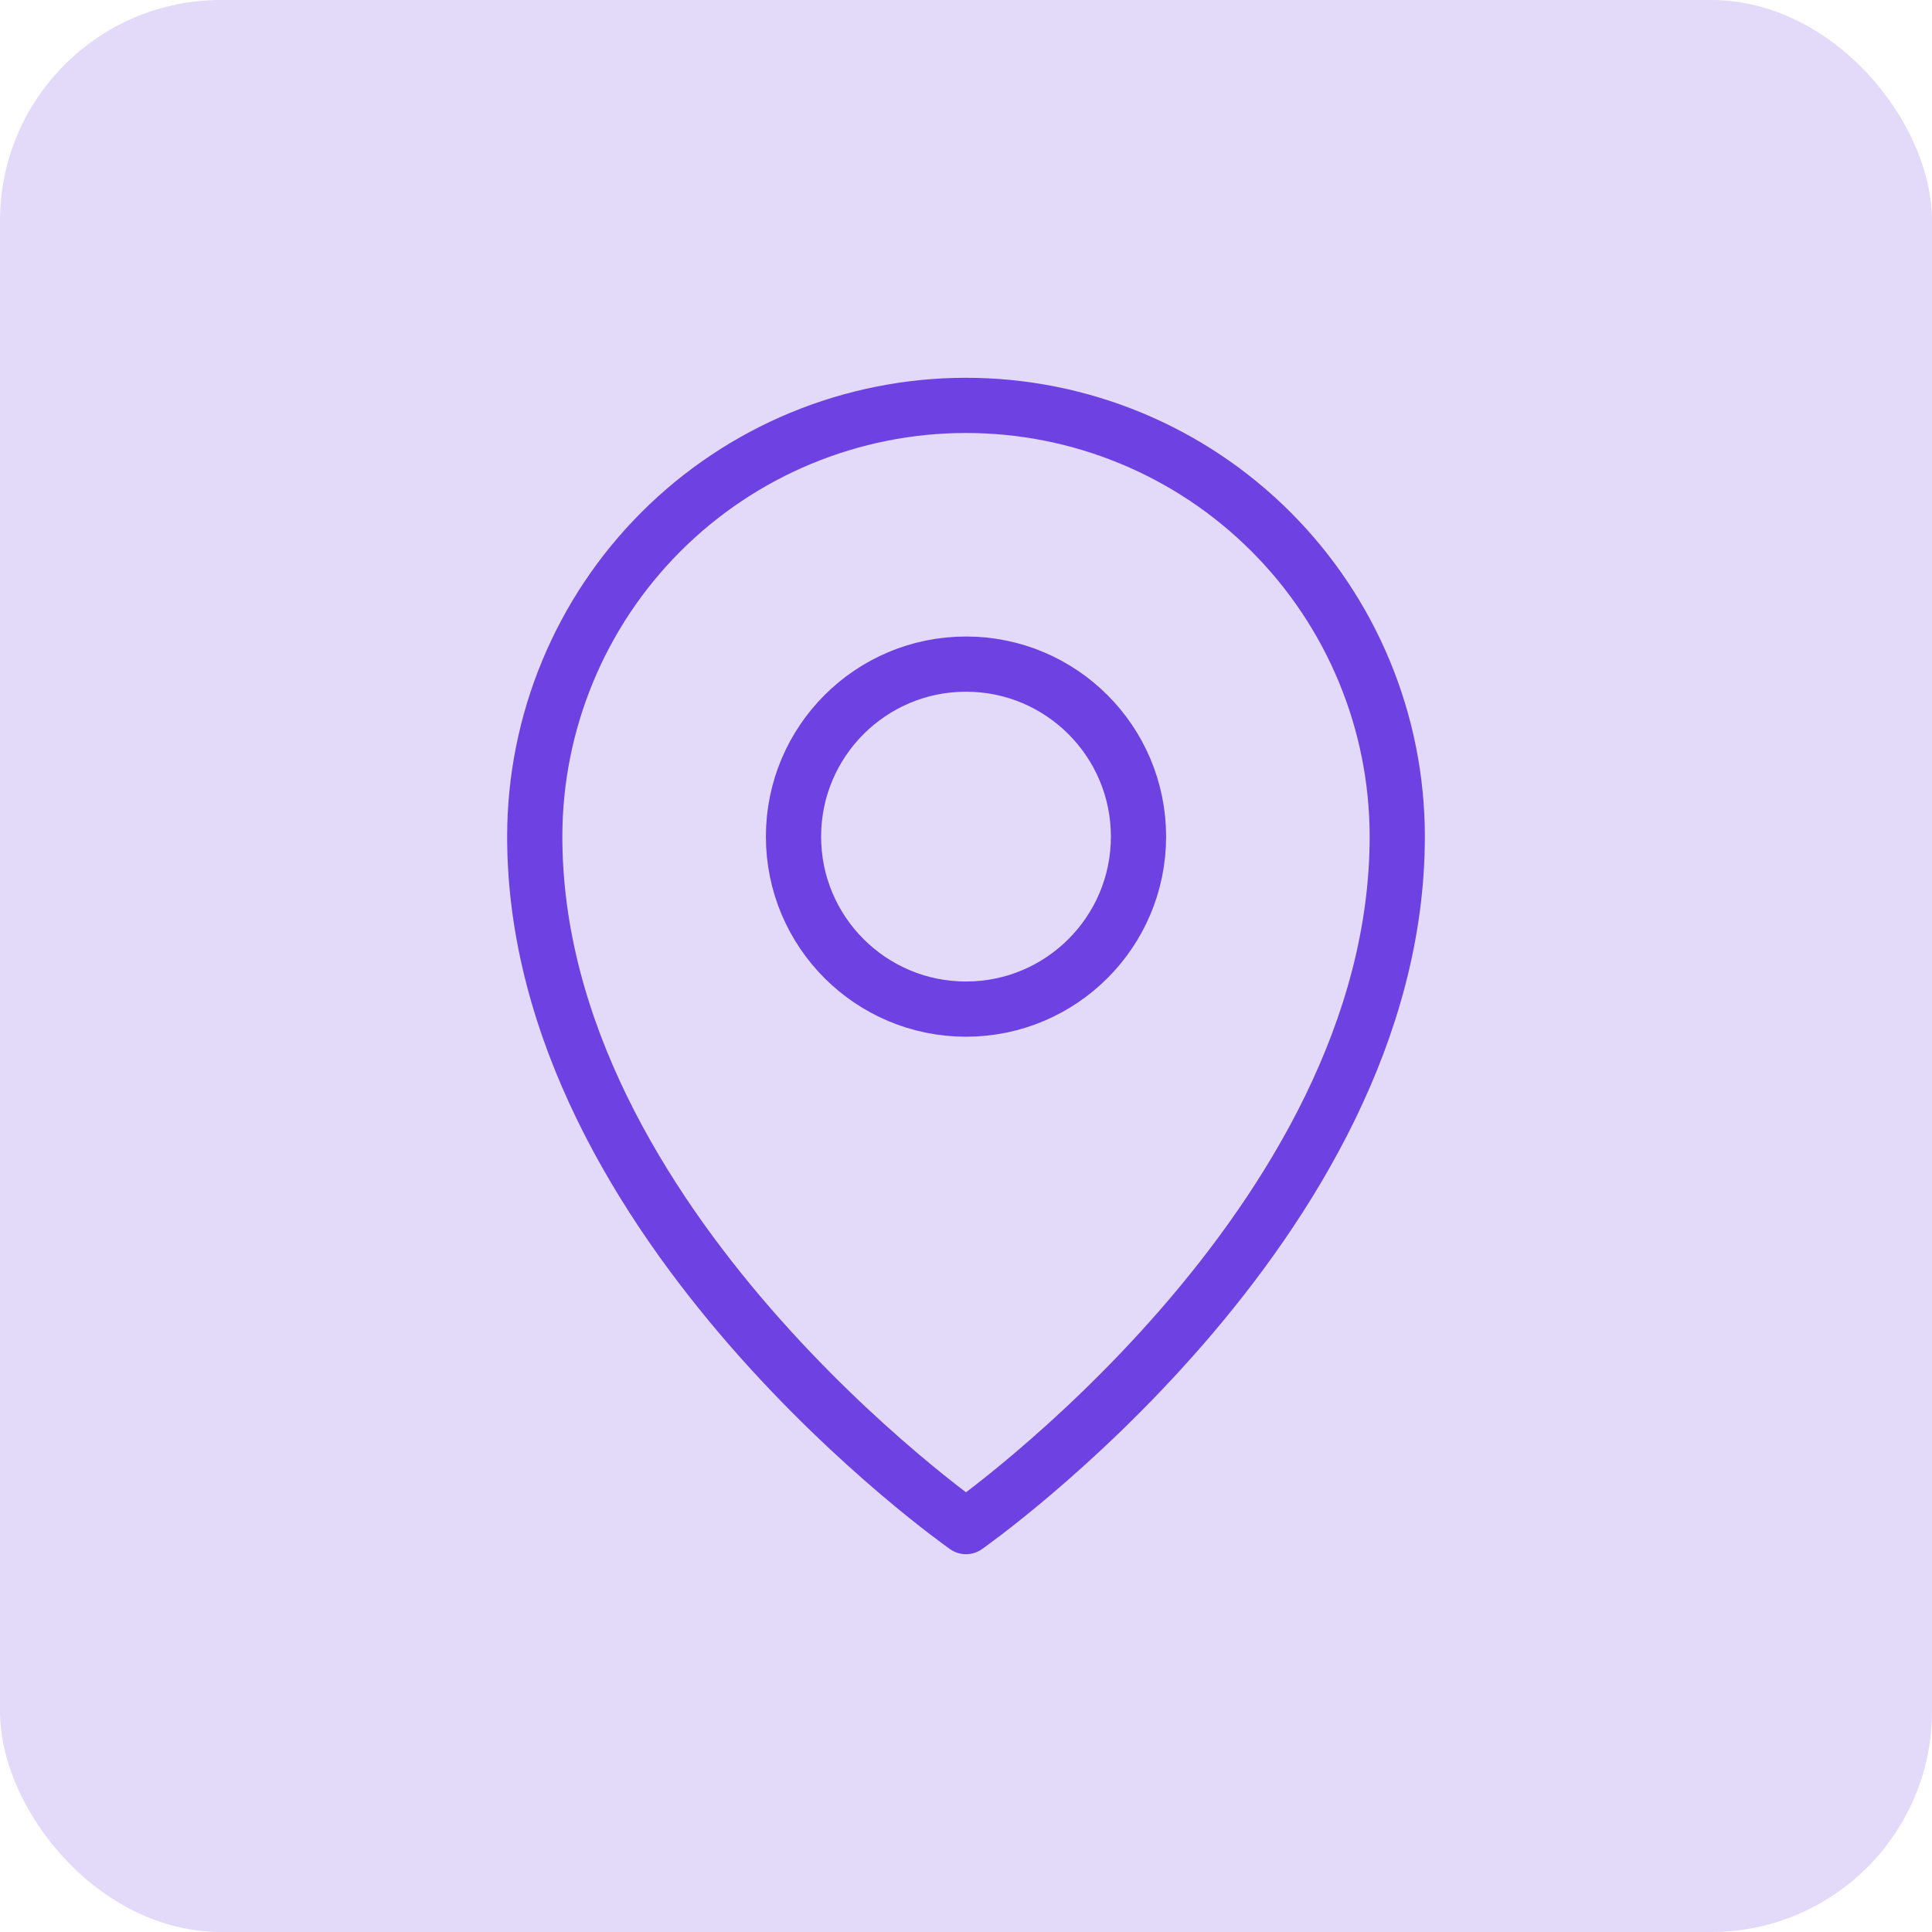
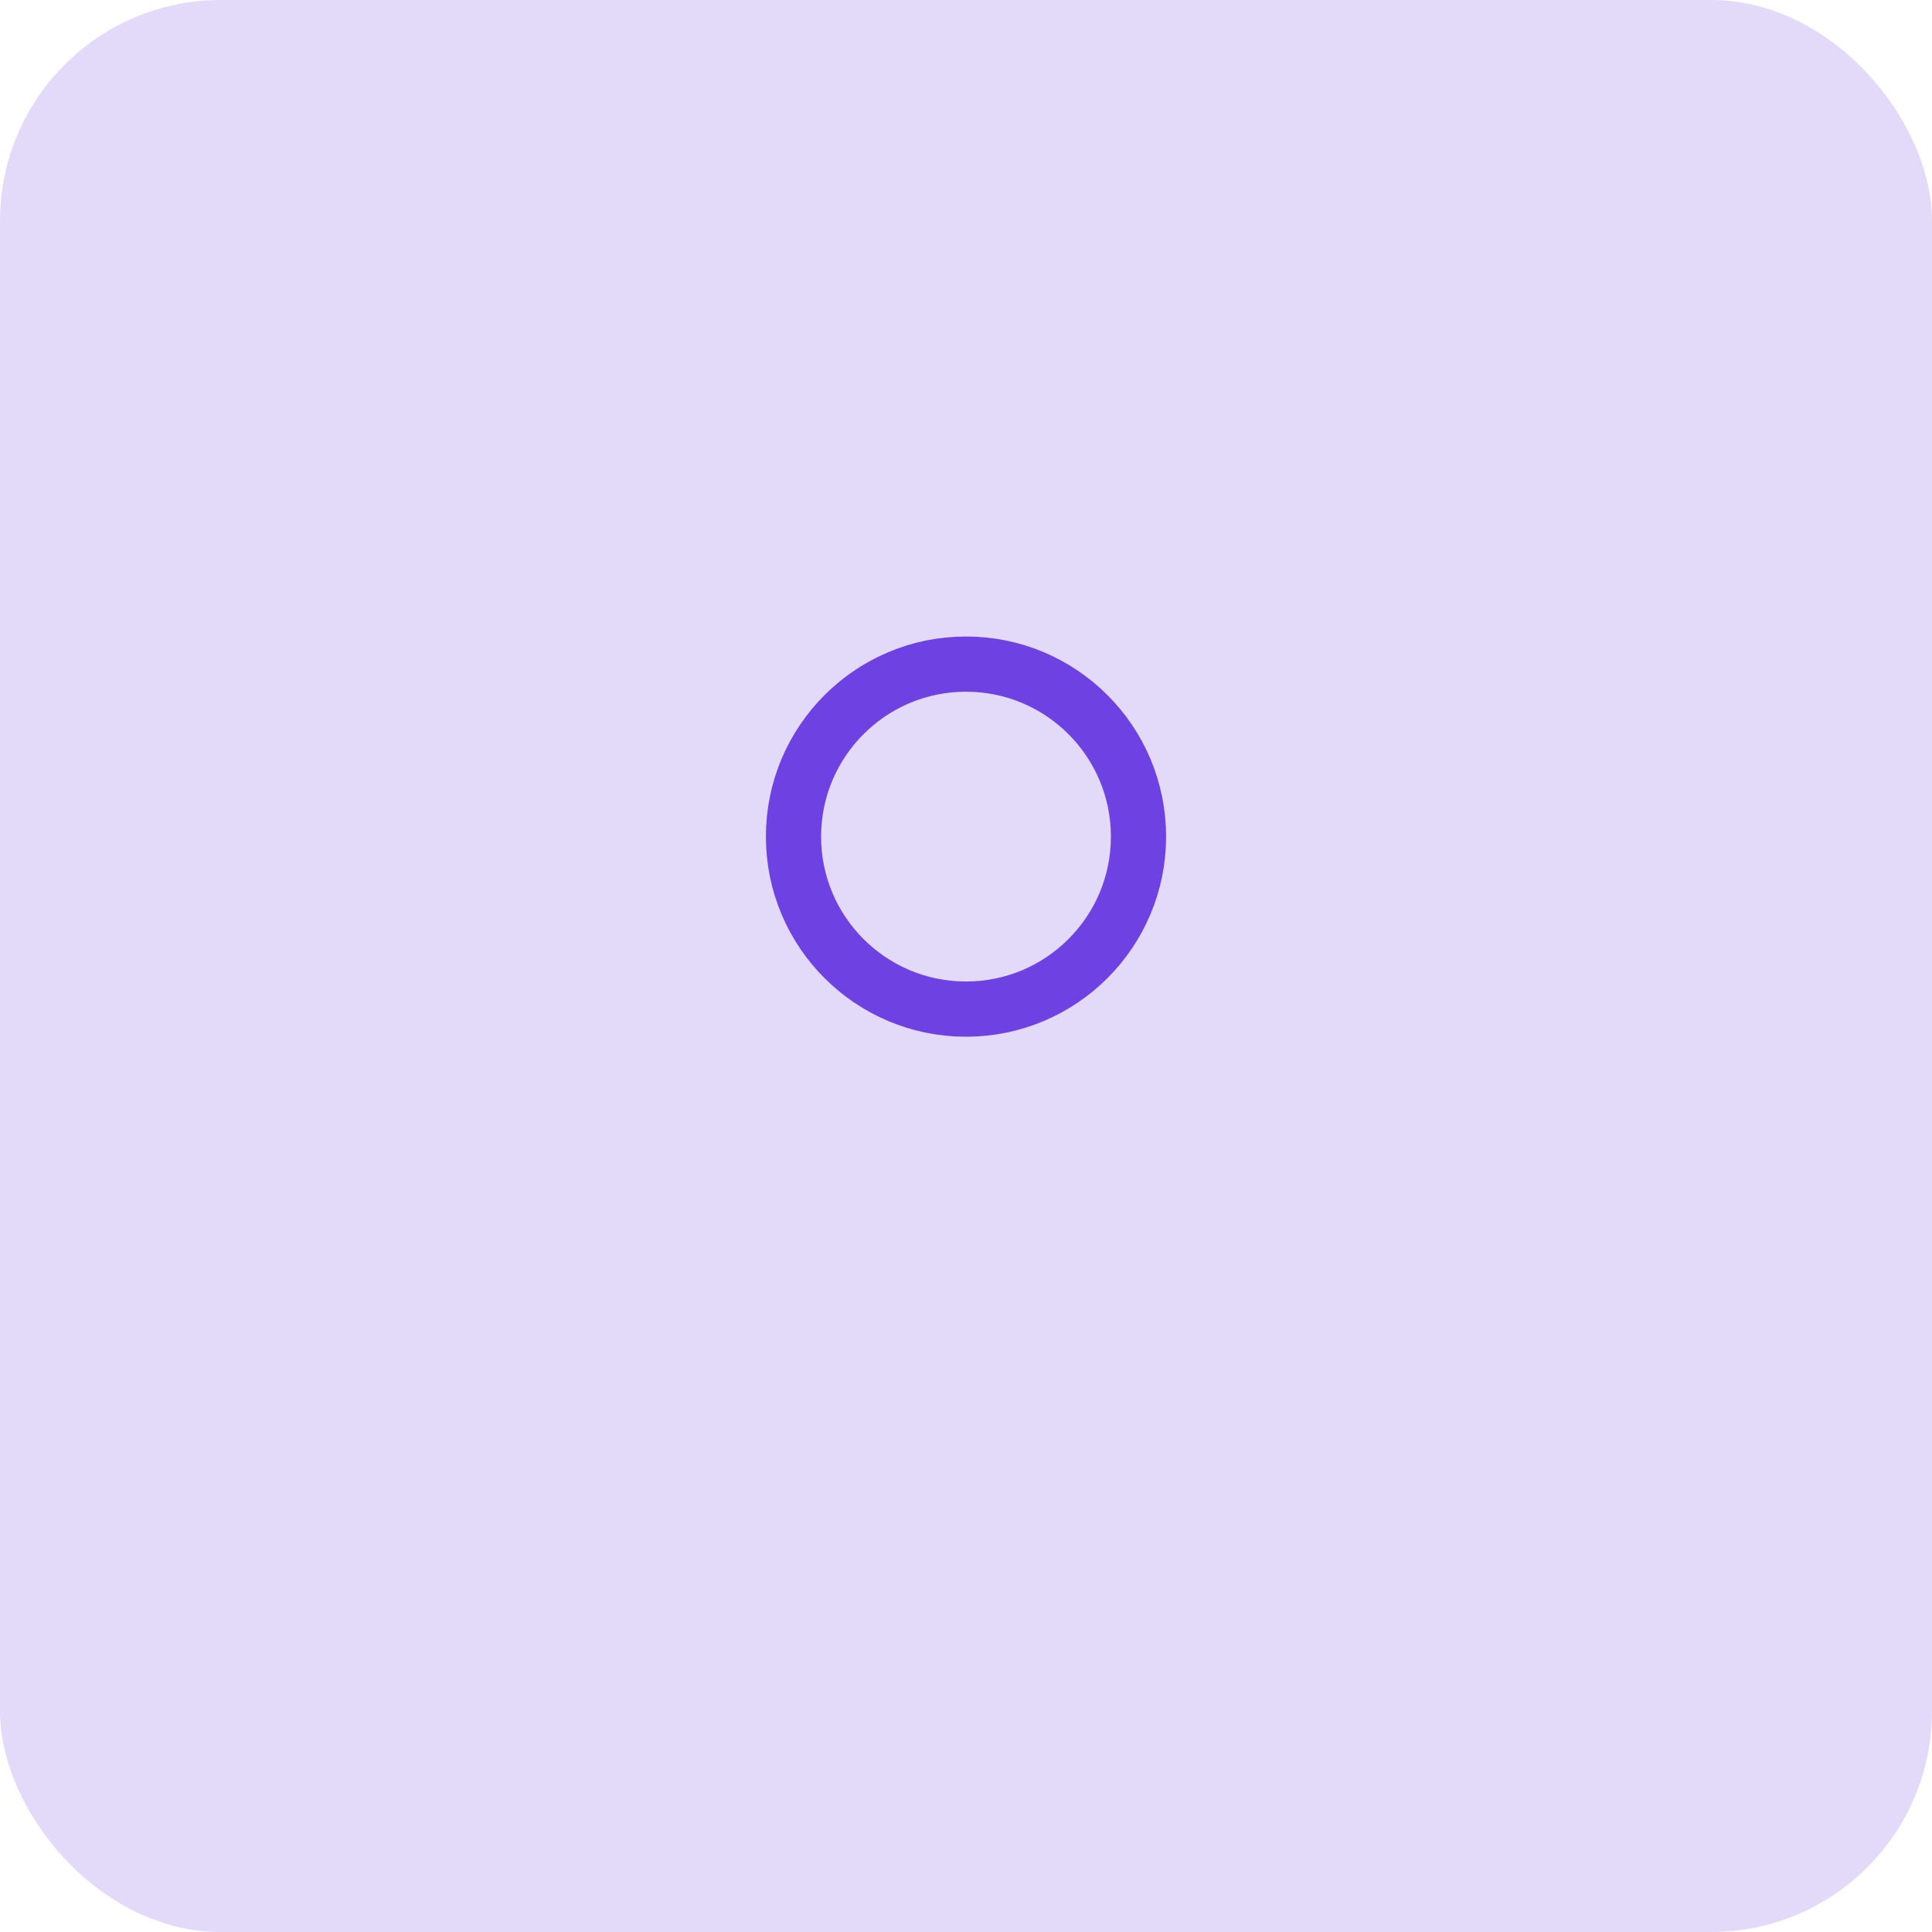
<svg xmlns="http://www.w3.org/2000/svg" width="70" height="70" viewBox="0 0 70 70" fill="none">
  <rect width="70" height="70" rx="8" fill="#E3DAF9" />
  <path d="M35 36.562C38.452 36.562 41.25 33.764 41.25 30.312C41.25 26.861 38.452 24.062 35 24.062C31.548 24.062 28.75 26.861 28.75 30.312C28.75 33.764 31.548 36.562 35 36.562Z" stroke="#6E41E2" stroke-width="2" stroke-linecap="round" stroke-linejoin="round" />
-   <path d="M50.625 30.312C50.625 44.375 35 55.312 35 55.312C35 55.312 19.375 44.375 19.375 30.312C19.375 26.169 21.021 22.194 23.951 19.264C26.882 16.334 30.856 14.688 35 14.688C39.144 14.688 43.118 16.334 46.048 19.264C48.979 22.194 50.625 26.169 50.625 30.312V30.312Z" stroke="#6E41E2" stroke-width="2" stroke-linecap="round" stroke-linejoin="round" />
</svg>